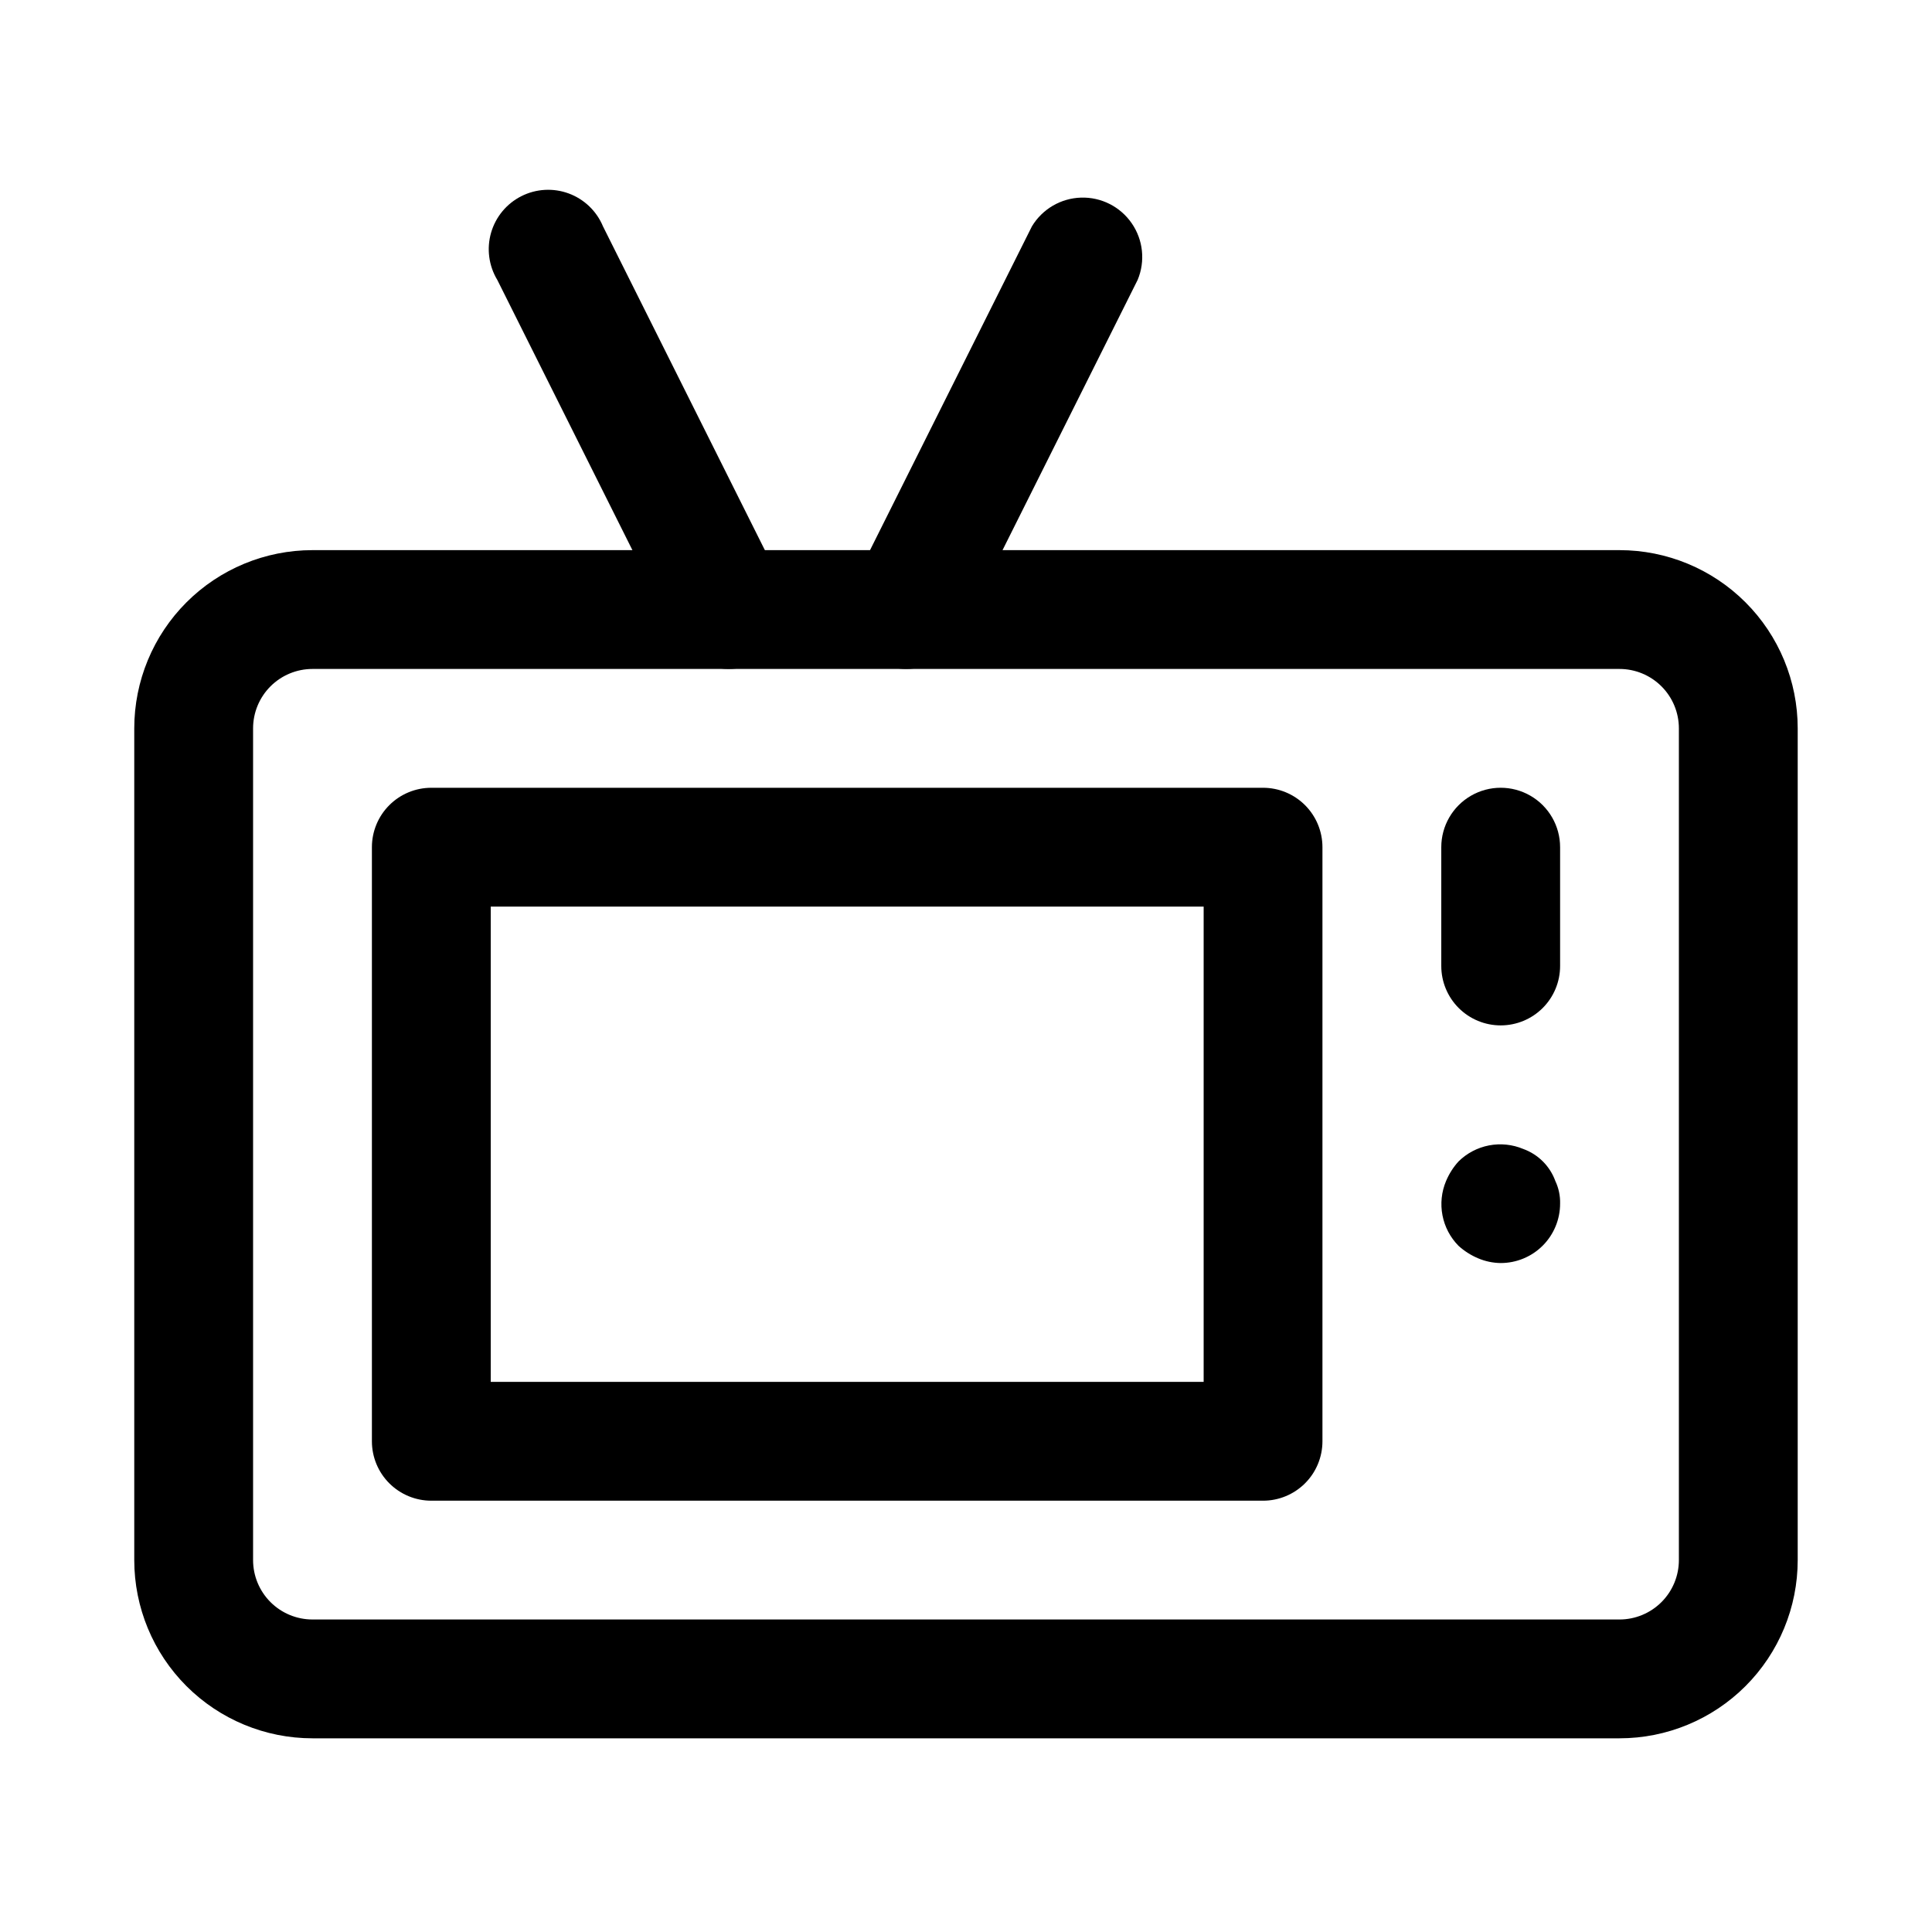
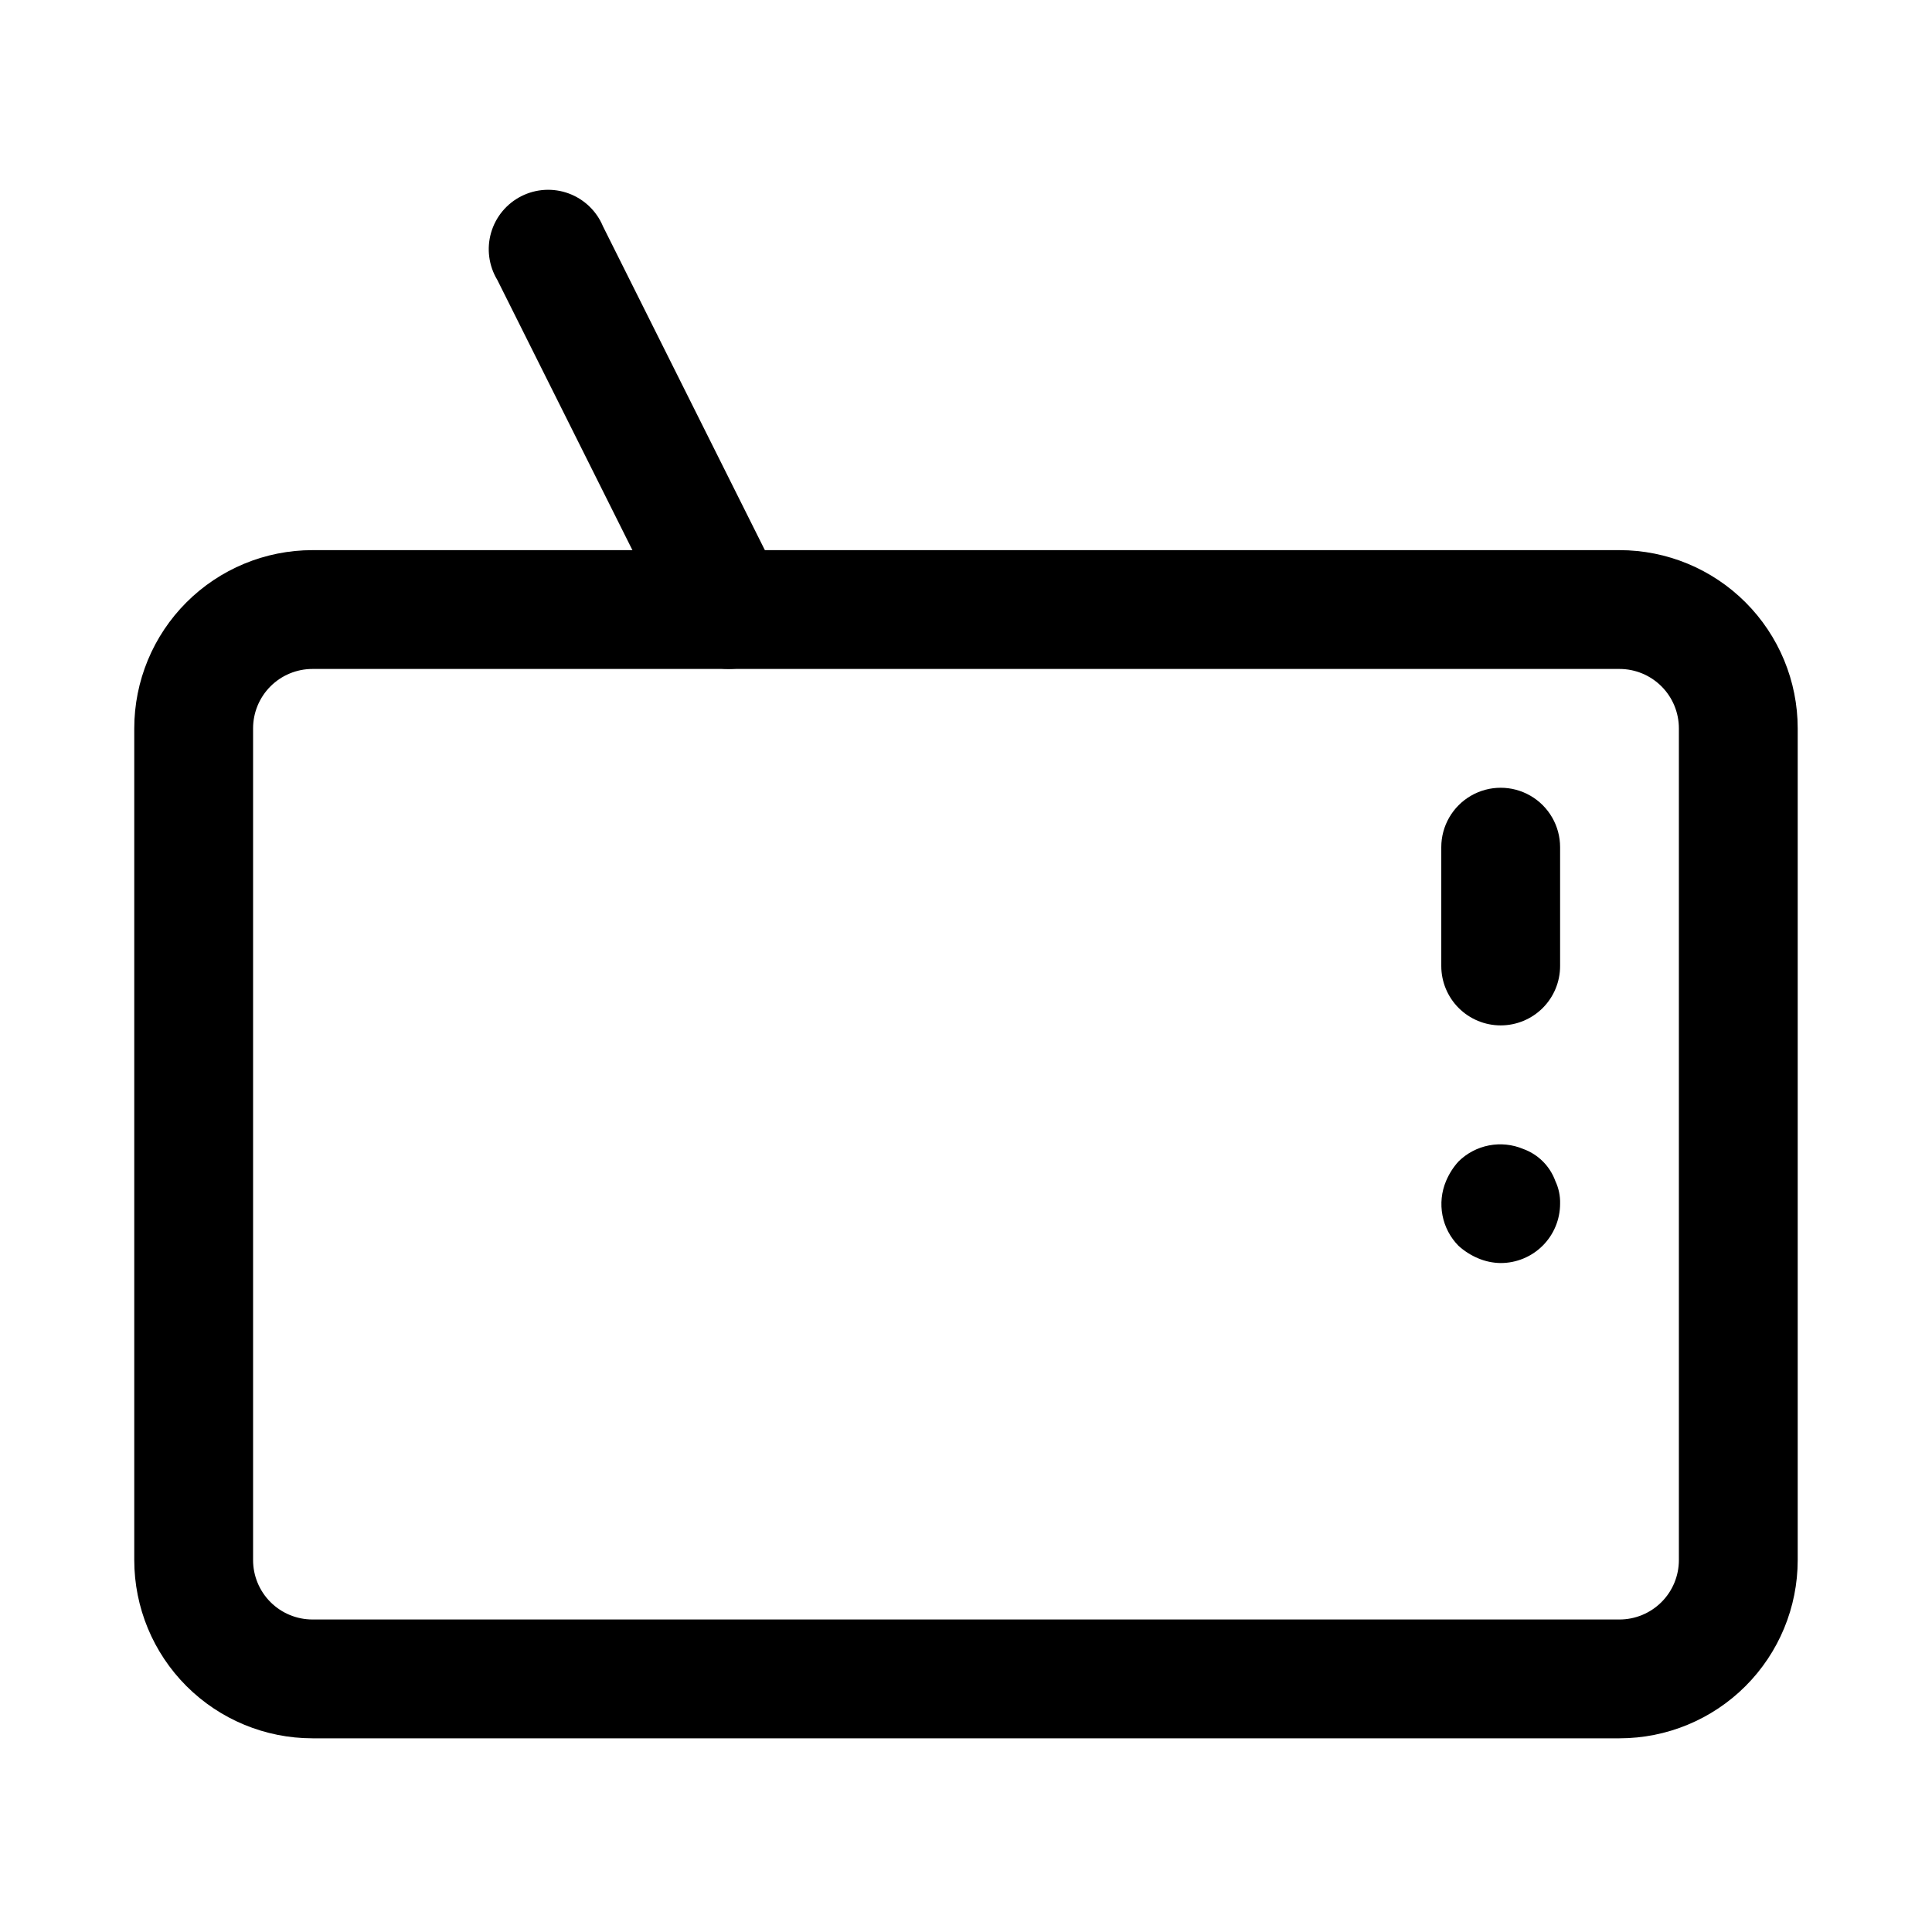
<svg xmlns="http://www.w3.org/2000/svg" fill="#000000" width="800px" height="800px" version="1.1" viewBox="144 144 512 512">
  <g>
    <path d="m573.18 604.67h-346.37c-12.523 0-24.539-4.977-33.398-13.836-8.855-8.855-13.832-20.871-13.832-33.398v-220.41c0-12.527 4.977-24.543 13.832-33.398 8.859-8.859 20.875-13.836 33.398-13.836h346.37c12.527 0 24.539 4.977 33.398 13.836 8.855 8.855 13.832 20.871 13.832 33.398v220.41c0 12.527-4.977 24.543-13.832 33.398-8.859 8.859-20.871 13.836-33.398 13.836zm-346.37-283.39c-4.176 0-8.18 1.66-11.133 4.613-2.949 2.953-4.609 6.957-4.609 11.133v220.41c0 4.176 1.66 8.18 4.609 11.133 2.953 2.953 6.957 4.613 11.133 4.613h346.37c4.176 0 8.18-1.66 11.133-4.613 2.953-2.953 4.609-6.957 4.609-11.133v-220.41c0-4.176-1.656-8.18-4.609-11.133s-6.957-4.613-11.133-4.613z" />
-     <path d="m478.72 541.7h-220.42c-4.176 0-8.18-1.66-11.133-4.613-2.953-2.949-4.609-6.957-4.609-11.133v-157.44c0-4.176 1.656-8.18 4.609-11.133s6.957-4.613 11.133-4.613h220.42c4.176 0 8.18 1.66 11.133 4.613 2.953 2.953 4.609 6.957 4.609 11.133v157.44c0 4.176-1.656 8.184-4.609 11.133-2.953 2.953-6.957 4.613-11.133 4.613zm-204.67-31.488h188.93v-125.95h-188.93z" />
    <path d="m337.02 321.28c-2.91-0.008-5.758-0.82-8.23-2.352-2.473-1.527-4.473-3.711-5.781-6.309l-47.23-94.465-0.004 0.004c-2.254-3.75-2.848-8.273-1.637-12.477 1.211-4.207 4.117-7.719 8.023-9.691 3.906-1.977 8.457-2.234 12.562-0.719 4.106 1.52 7.394 4.676 9.074 8.715l47.23 94.465h0.004c1.867 3.719 2.188 8.023 0.887 11.977-1.297 3.953-4.106 7.234-7.816 9.121-2.176 1.164-4.613 1.762-7.082 1.73z" />
-     <path d="m384.25 321.28c-2.469 0.031-4.906-0.566-7.086-1.73-3.707-1.887-6.516-5.168-7.816-9.121-1.297-3.953-0.977-8.258 0.891-11.977l47.23-94.465c2.762-4.582 7.656-7.453 13.004-7.617 5.348-0.168 10.414 2.394 13.449 6.801 3.039 4.402 3.629 10.047 1.574 14.988l-47.23 94.465-0.004-0.004c-1.309 2.598-3.309 4.781-5.781 6.309-2.473 1.531-5.324 2.344-8.23 2.352z" />
    <path d="m541.7 415.74c-4.176 0-8.18-1.66-11.133-4.609-2.953-2.953-4.613-6.957-4.613-11.133v-31.488c0-5.625 3.004-10.824 7.875-13.637 4.871-2.812 10.871-2.812 15.742 0s7.871 8.012 7.871 13.637v31.488c0 4.176-1.656 8.18-4.609 11.133-2.953 2.949-6.957 4.609-11.133 4.609z" />
-     <path d="m541.7 478.72c-2.059-0.023-4.09-0.453-5.984-1.258-1.906-0.801-3.664-1.918-5.195-3.309-2.184-2.215-3.664-5.023-4.25-8.078-0.59-3.055-0.262-6.215 0.945-9.082 0.797-1.906 1.914-3.664 3.305-5.195 2.215-2.184 5.027-3.664 8.082-4.254 3.055-0.586 6.211-0.258 9.078 0.945 3.957 1.434 7.07 4.547 8.504 8.504 0.883 1.867 1.312 3.918 1.258 5.984 0 4.172-1.656 8.18-4.609 11.133-2.953 2.949-6.957 4.609-11.133 4.609z" />
+     <path d="m541.7 478.72c-2.059-0.023-4.09-0.453-5.984-1.258-1.906-0.801-3.664-1.918-5.195-3.309-2.184-2.215-3.664-5.023-4.25-8.078-0.59-3.055-0.262-6.215 0.945-9.082 0.797-1.906 1.914-3.664 3.305-5.195 2.215-2.184 5.027-3.664 8.082-4.254 3.055-0.586 6.211-0.258 9.078 0.945 3.957 1.434 7.07 4.547 8.504 8.504 0.883 1.867 1.312 3.918 1.258 5.984 0 4.172-1.656 8.18-4.609 11.133-2.953 2.949-6.957 4.609-11.133 4.609" />
  </g>
</svg>